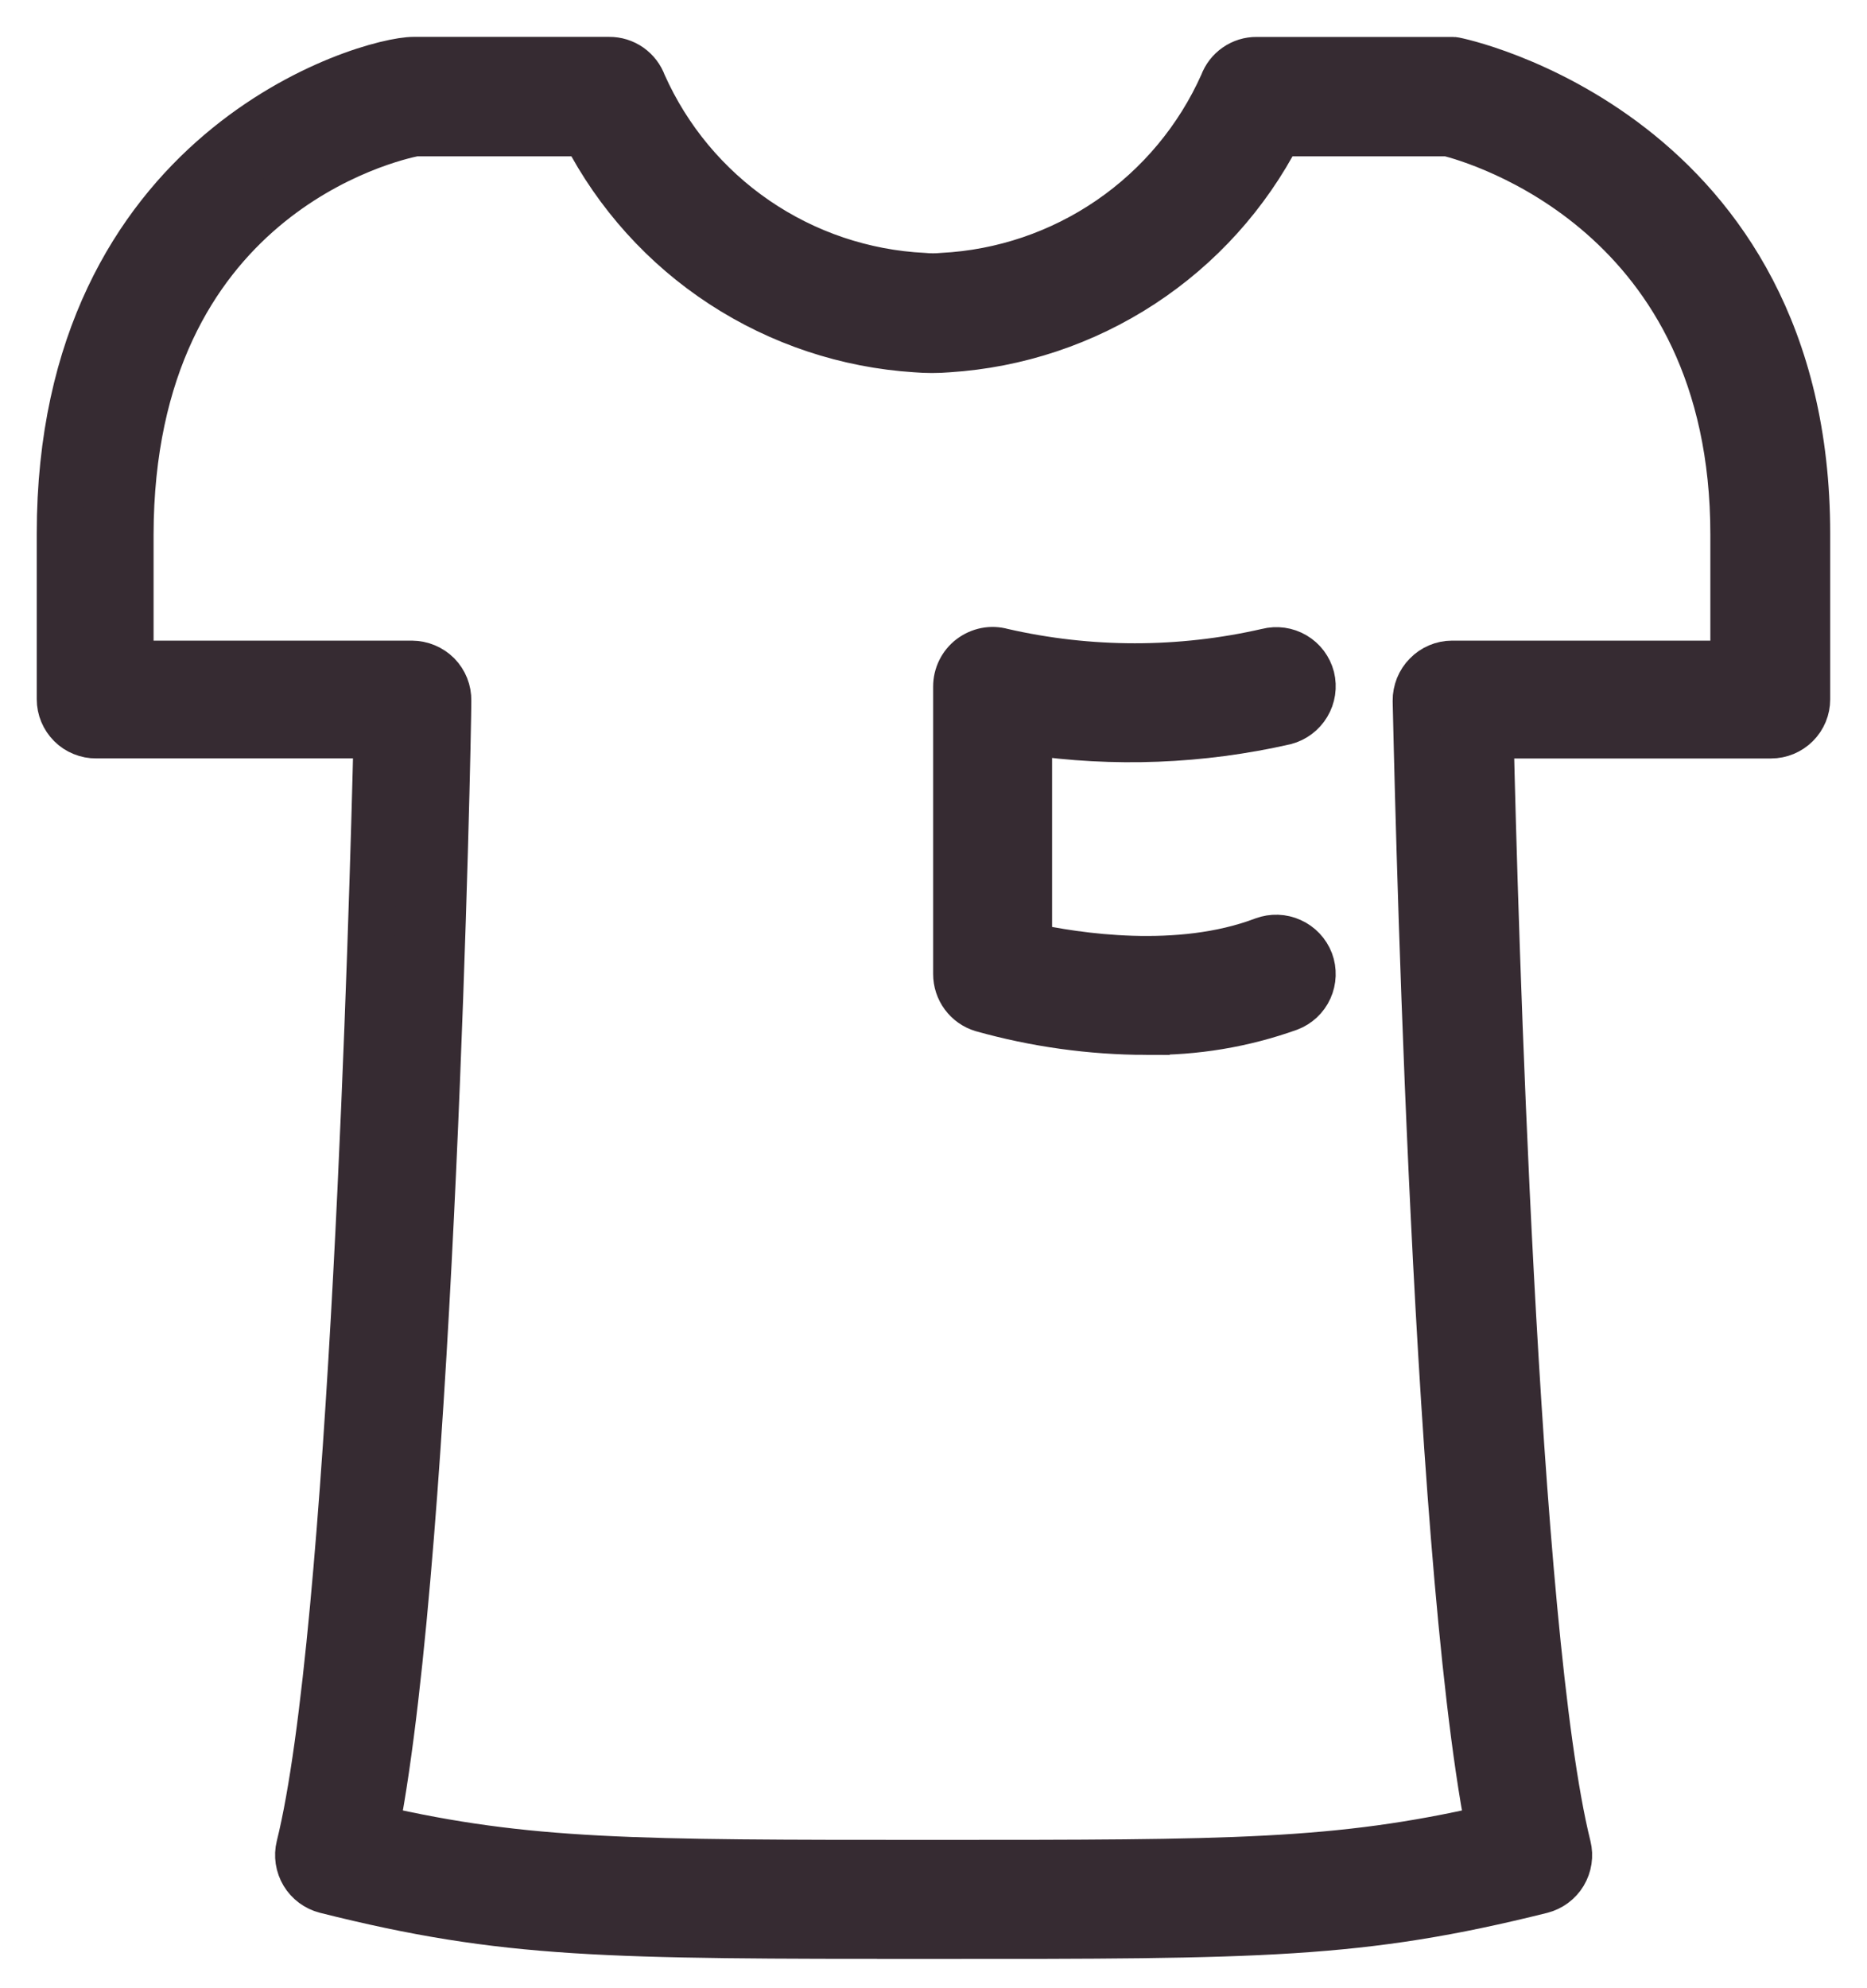
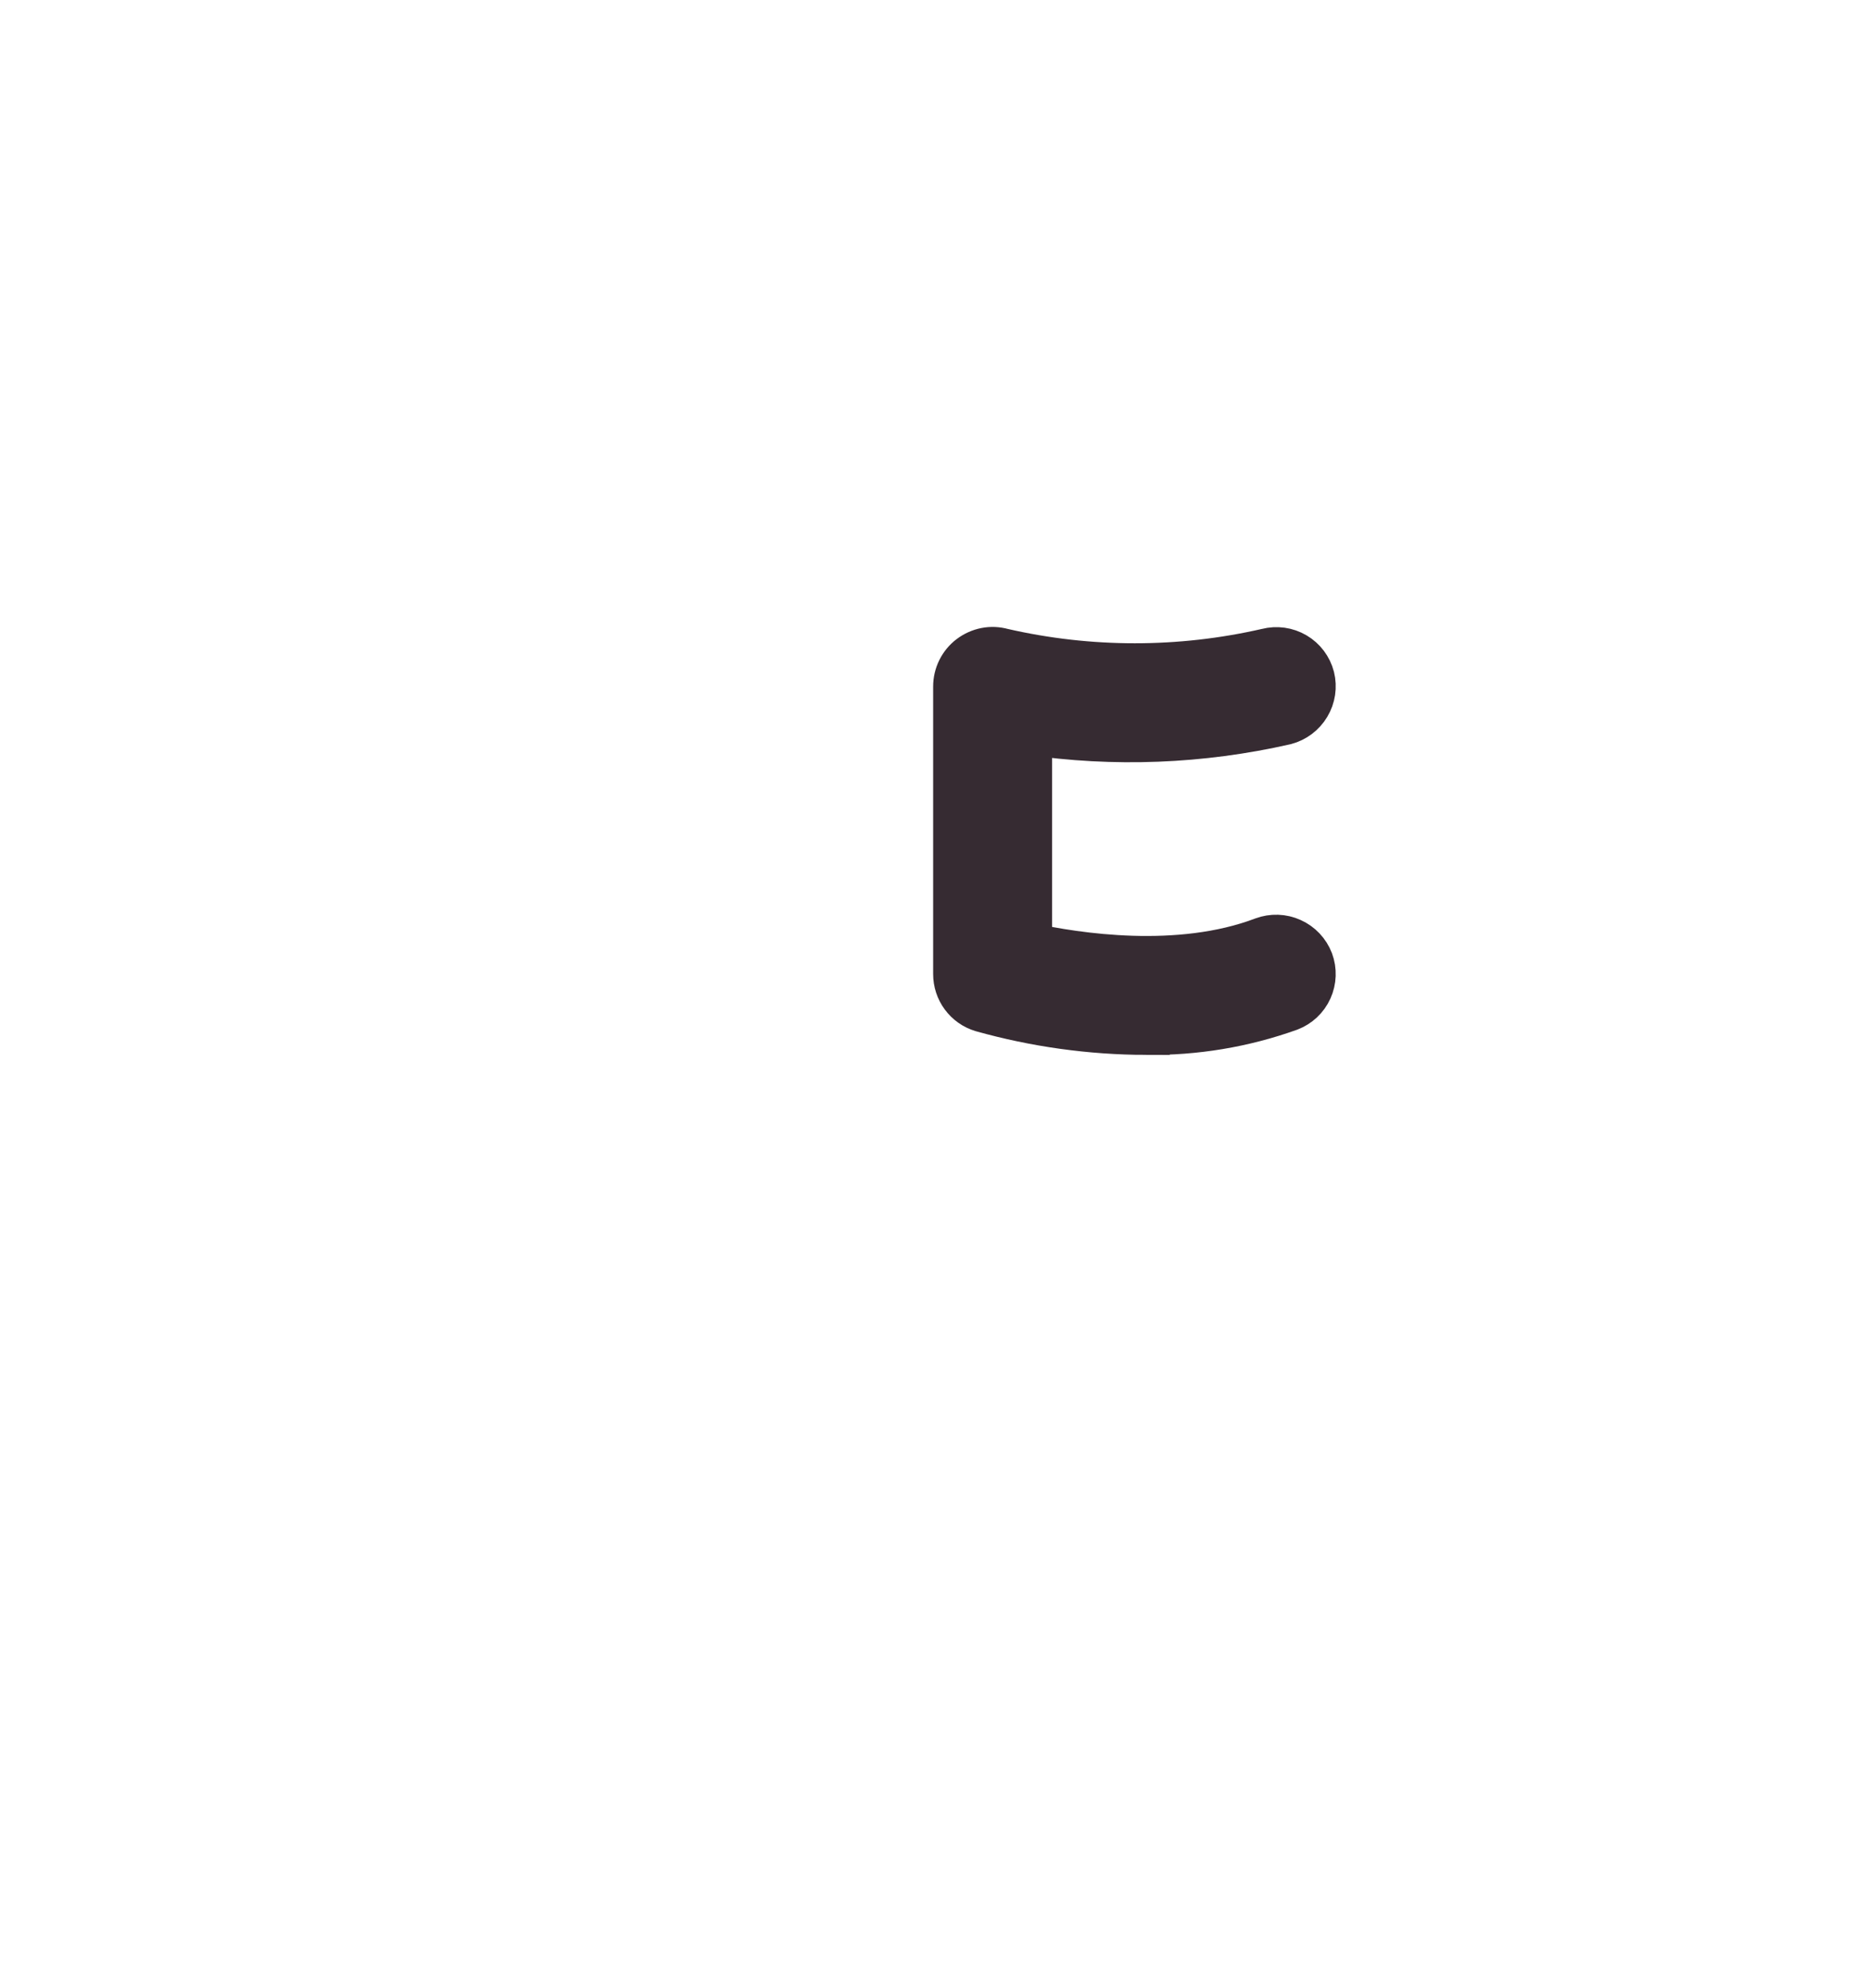
<svg xmlns="http://www.w3.org/2000/svg" fill="none" height="33" viewBox="0 0 31 33" width="31">
  <g fill="#362b32" stroke="#362b32" stroke-width=".778">
-     <path d="m15.5 32.124c-5.45 0-7.095 0-10.092-.753-.153-.039-.285-.137-.366-.272-.081-.136-.106-.298-.068-.451.878-3.525 1.217-15.577 1.286-18.449h-4.662c-.078.001-.156-.014-.229-.044-.073-.029-.139-.073-.194-.128s-.1-.121-.13-.193-.046-.15-.046-.228v-2.747c0-6.392 5.101-7.858 5.869-7.858h3.246c.123-.001.244.036.345.107.101.071.177.171.219.287.405.91 1.055 1.691 1.877 2.254.822.563 1.784.888 2.78.937.104.01.21.01.314 0 .996-.051 1.957-.377 2.779-.941.822-.564 1.472-1.344 1.878-2.255.042-.114.118-.213.218-.282.1-.07.219-.107.341-.106h3.266c.06 0 5.869 1.202 5.869 7.858v2.747c0 .157-.062.308-.174.419-.111.111-.262.174-.42.174h-4.662c.065 2.857.404 14.909 1.286 18.449.038.153.013.315-.068.451-.081.135-.213.233-.366.272-3.017.753-4.647.753-10.097.753zm-9.26-1.775c2.528.578 4.263.578 9.24.578 4.986 0 6.716 0 9.245-.578-.927-4.757-1.197-18.125-1.212-18.718-.001-.08.015-.158.044-.232.03-.074.074-.141.13-.197.055-.057.121-.102.194-.133.073-.031.151-.047.23-.047h4.677v-2.149c0-5.33-4.263-6.547-4.742-6.667h-2.817c-.527 1.02-1.309 1.887-2.27 2.515s-2.069.997-3.215 1.07c-.179.015-.359.015-.539 0-1.146-.073-2.253-.442-3.215-1.07s-1.743-1.495-2.27-2.515h-2.832c-.409.08-4.717 1.062-4.727 6.667v2.149h4.677c.161.001.315.065.429.179.055.057.099.124.128.197s.043.152.042.231c0 .593-.274 13.961-1.197 18.718z" />
    <path d="m19.034 17.12c-.922-.002-1.84-.13-2.727-.379-.123-.037-.23-.113-.307-.217-.076-.103-.117-.228-.117-.357v-4.772c-0-.092.021-.183.062-.266s.1-.155.174-.211.159-.094.249-.112c.091-.018.184-.014.273.011 1.449.332 2.954.332 4.403 0 .153-.039.316-.017.453.064.137.08.235.212.275.365.038.154.014.317-.068.453-.081.136-.213.235-.366.275-1.397.318-2.841.374-4.258.165v3.565c.778.17 2.493.439 3.899-.095.149-.055.313-.05.458.016.145.065.258.185.315.333.055.148.049.312-.016.456-.065.144-.185.256-.333.312-.76.272-1.562.405-2.369.394z" />
  </g>
</svg>